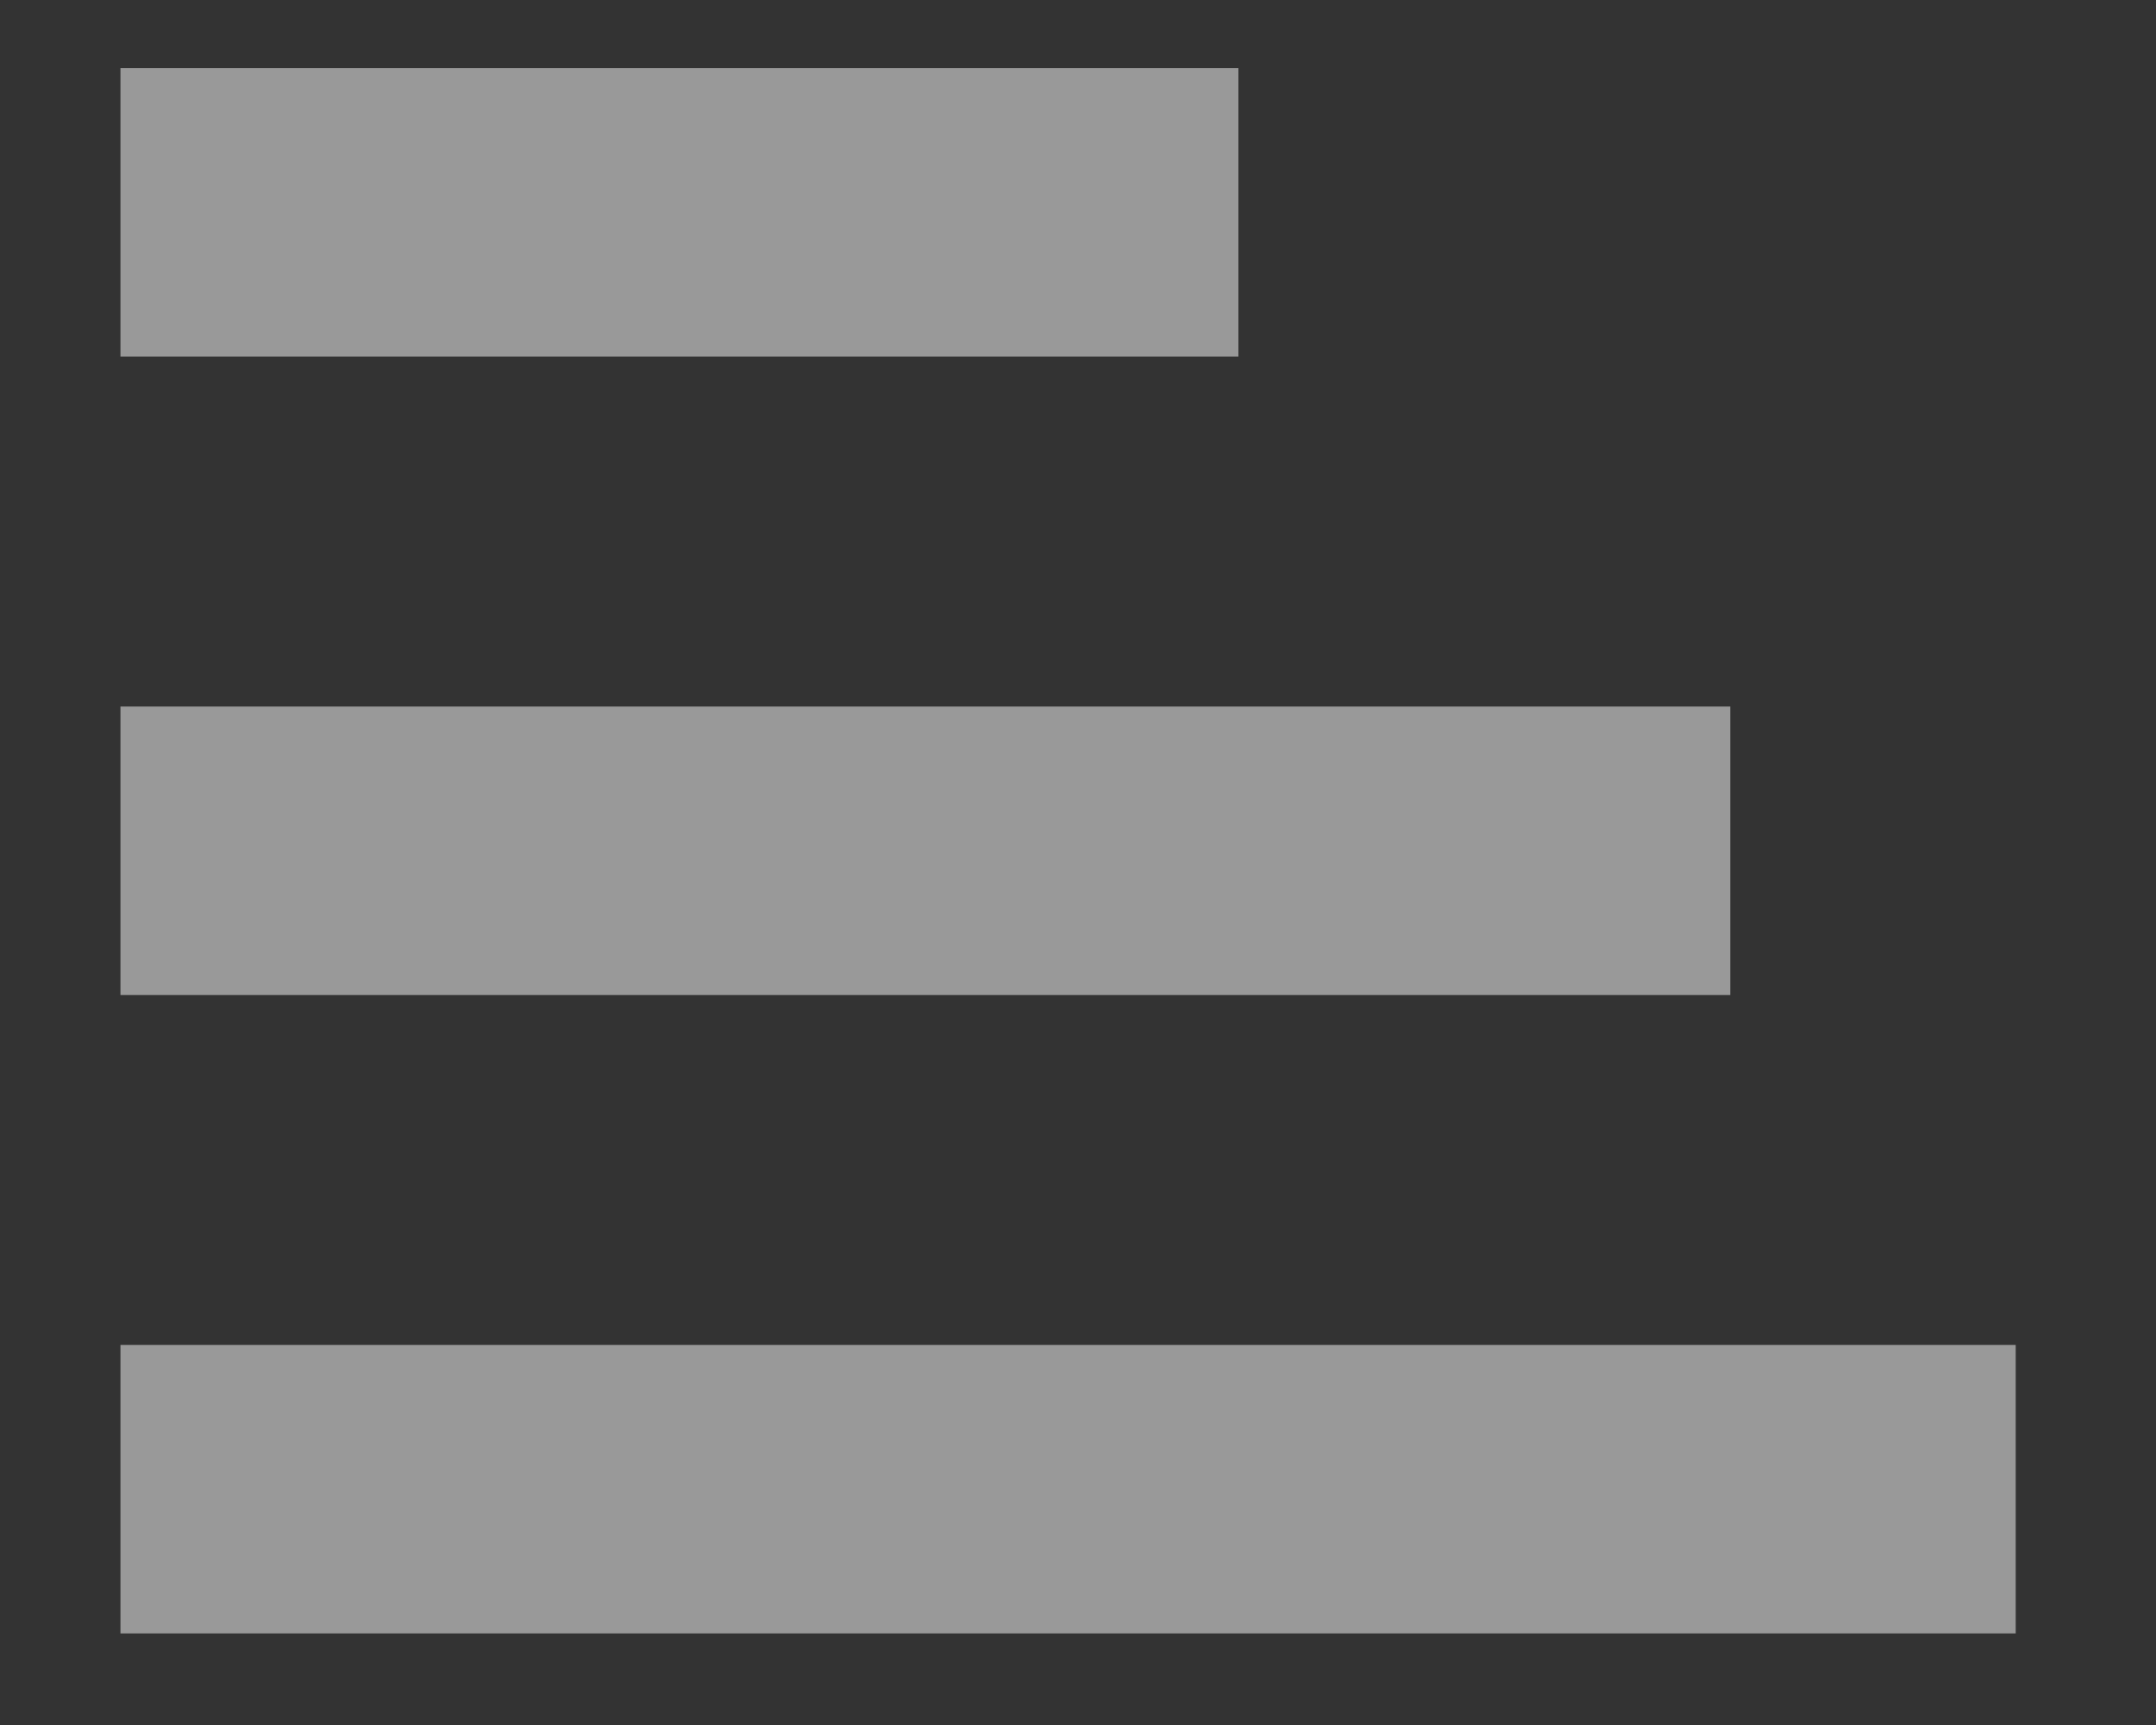
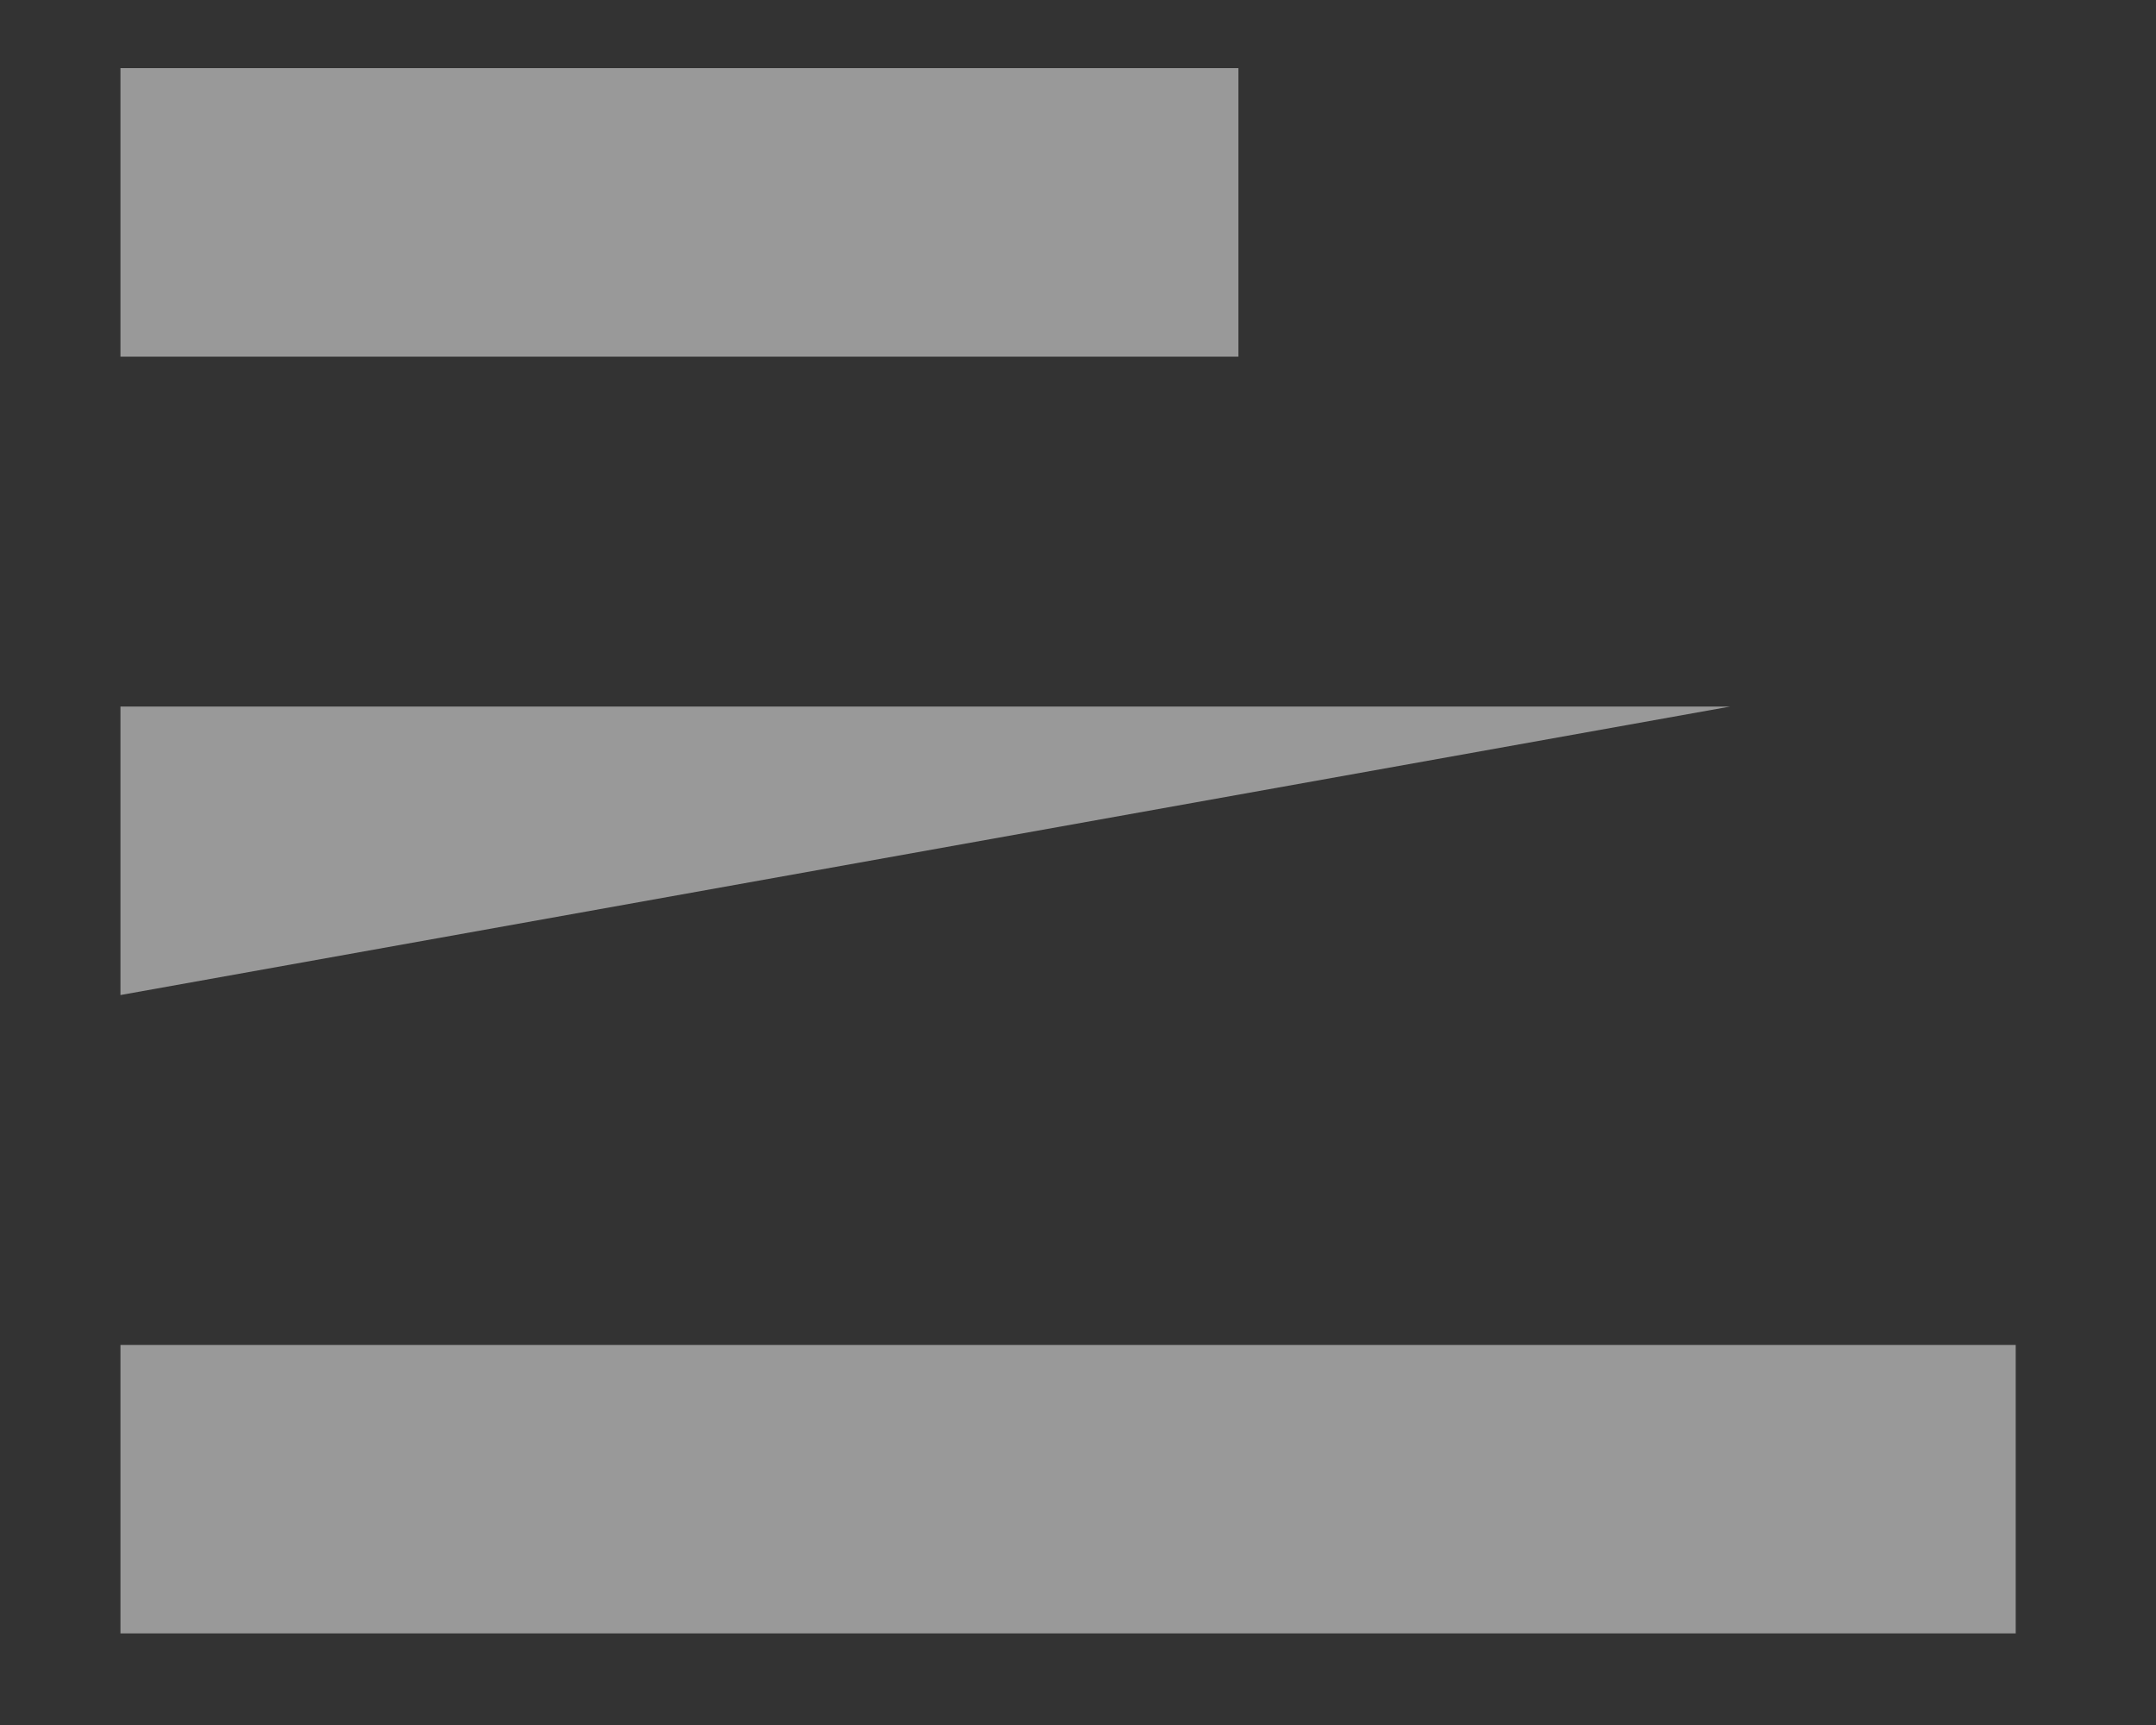
<svg xmlns="http://www.w3.org/2000/svg" width="15px" height="12px" viewBox="0 0 15 12" version="1.1">
  <rect x="0" y="0" width="15" height="12" fill="#333333" stroke="none" />
  <title>9FF13282-47CF-4BCE-8C62-FAB5CAF8034A</title>
  <desc>Created with sketchtool.</desc>
  <g id="Page-1" stroke="none" stroke-width="1" fill="none" fill-rule="evenodd" opacity="0.5">
    <g id="Spec" transform="translate(-713, -555)" fill="#FFFFFF">
      <g id="ic_episodes" transform="translate(713.429, 555.474)">
        <g id="Shape">
-           <path d="M13.595,8.882 L13.595,10.889 L0.409,10.889 L0.409,8.882 L13.595,8.882 Z M11.609,4.441 L11.609,6.448 L0.409,6.448 L0.409,4.441 L11.609,4.441 Z M8.187,0 L8.187,2.007 L0.409,2.007 L0.409,0 L8.187,0 Z" />
+           <path d="M13.595,8.882 L13.595,10.889 L0.409,10.889 L0.409,8.882 L13.595,8.882 Z M11.609,4.441 L0.409,6.448 L0.409,4.441 L11.609,4.441 Z M8.187,0 L8.187,2.007 L0.409,2.007 L0.409,0 L8.187,0 Z" />
        </g>
      </g>
    </g>
  </g>
</svg>